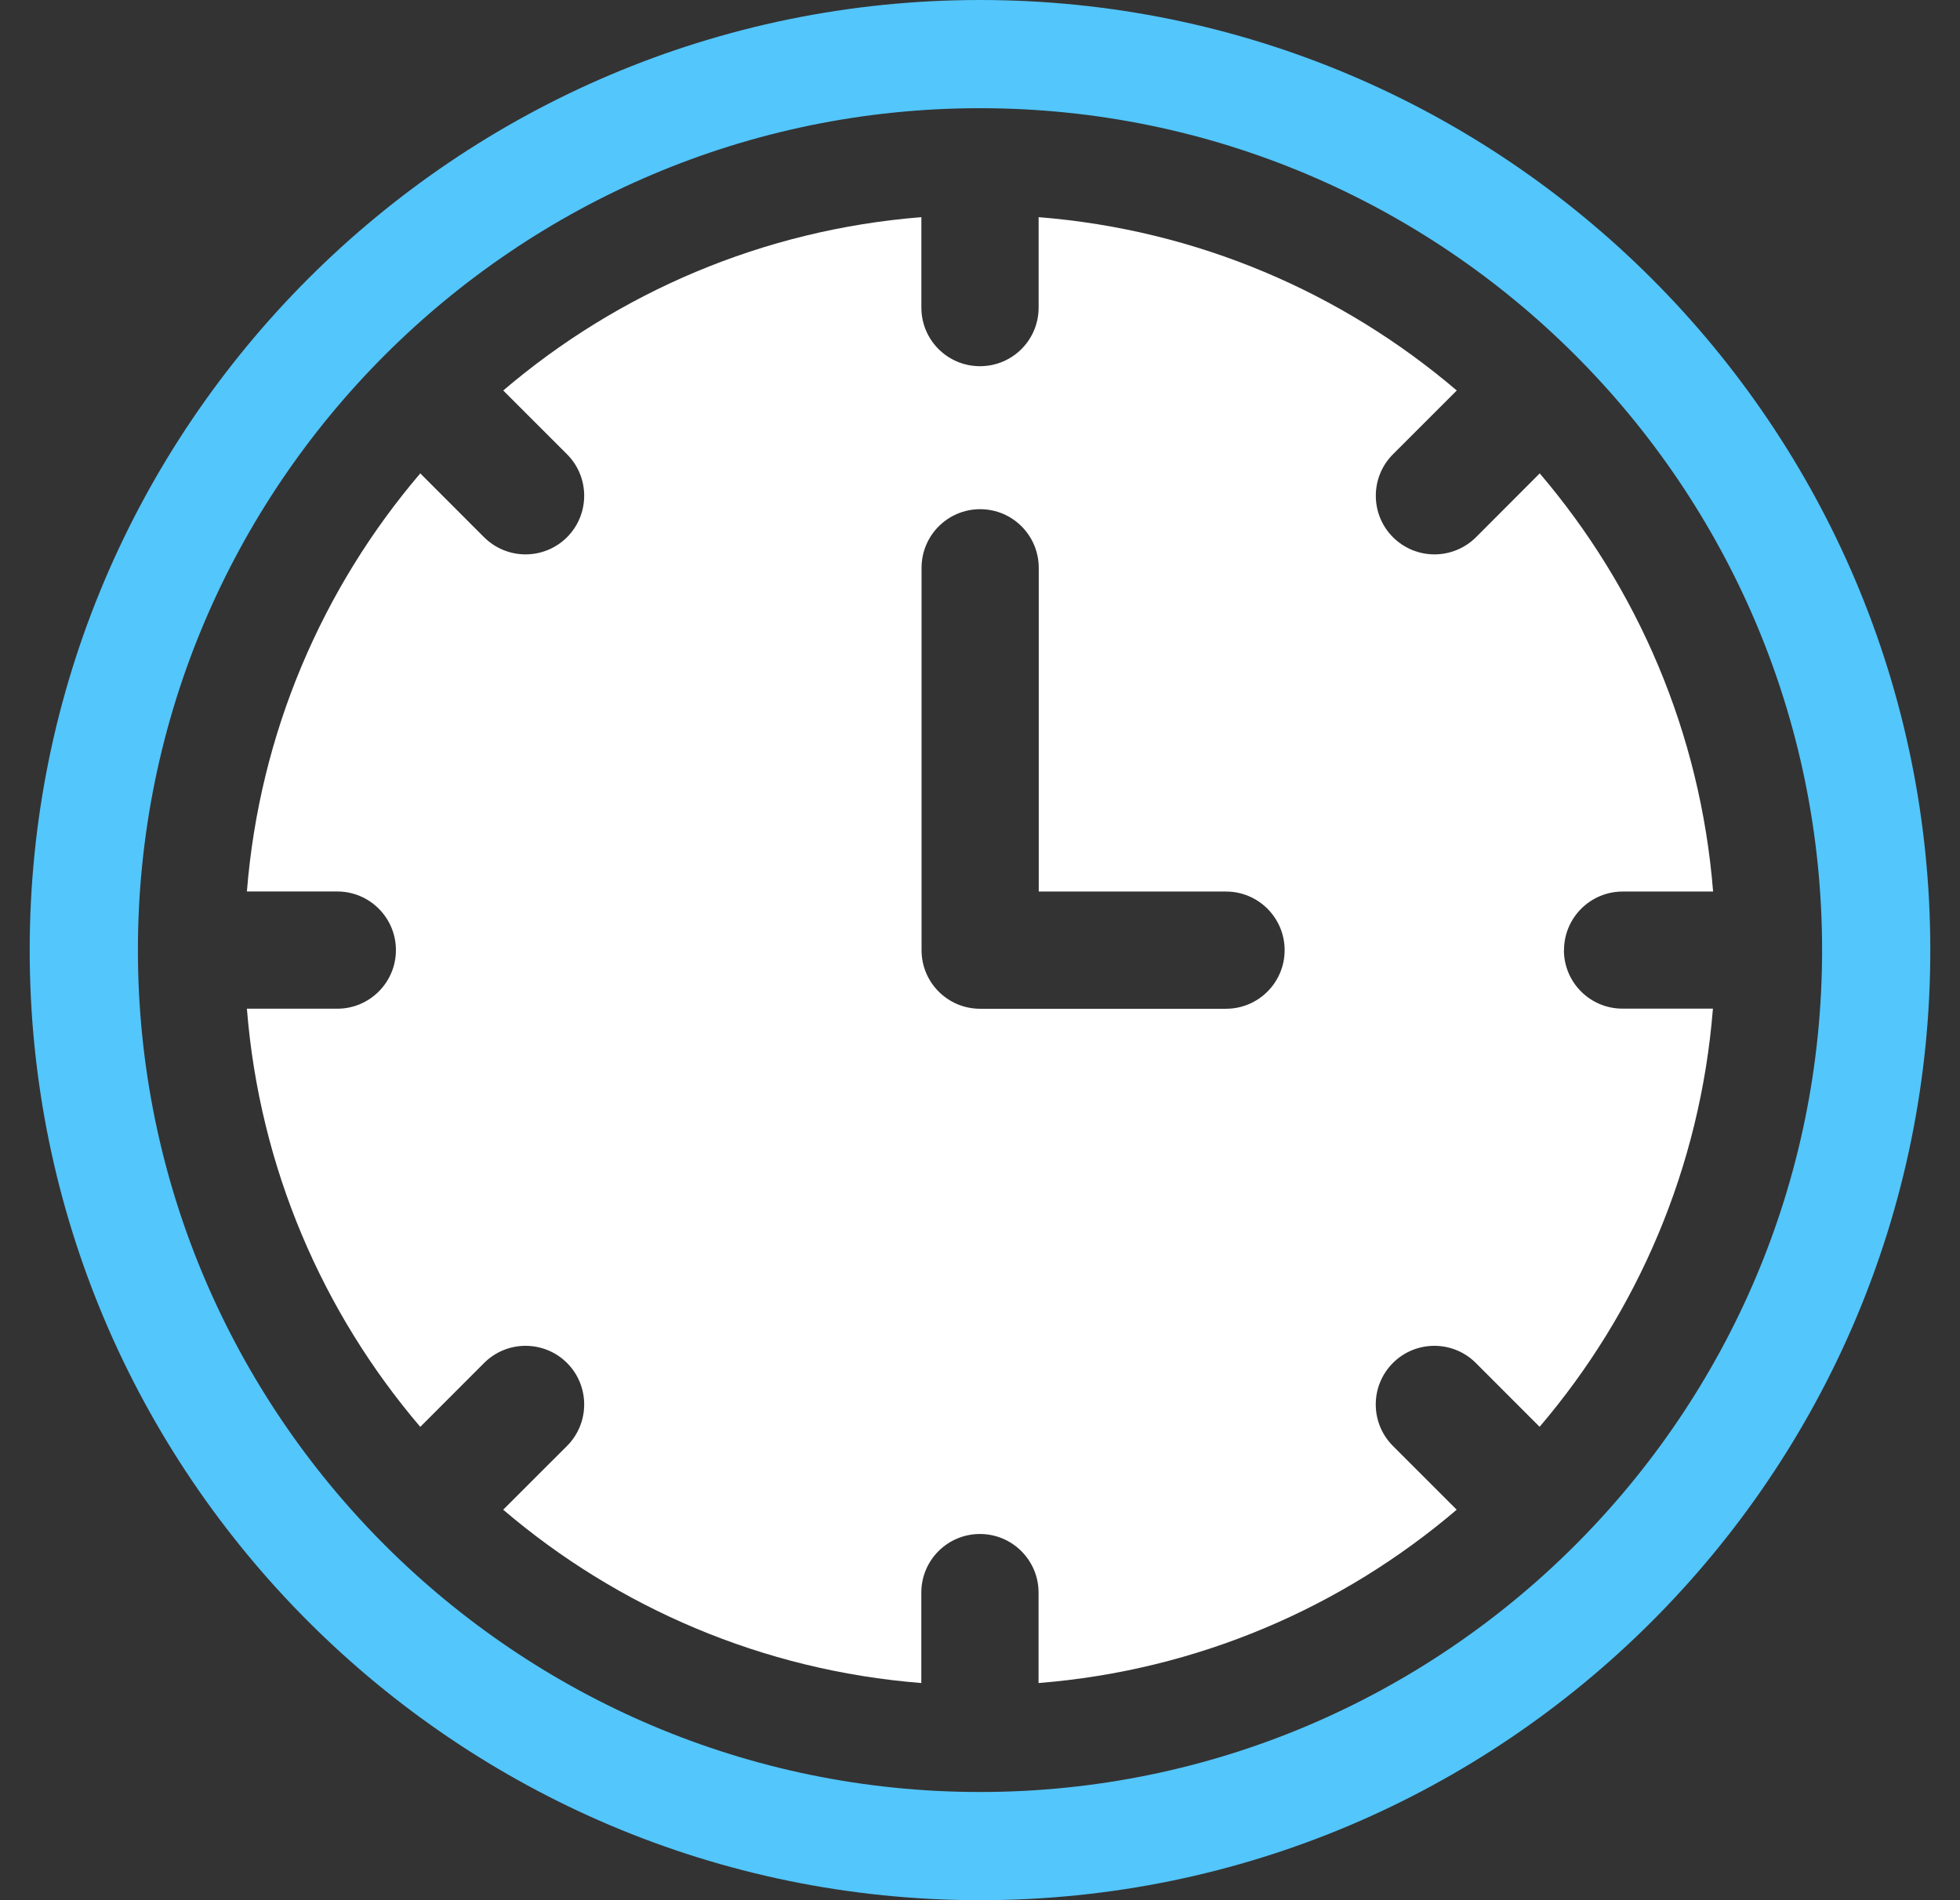
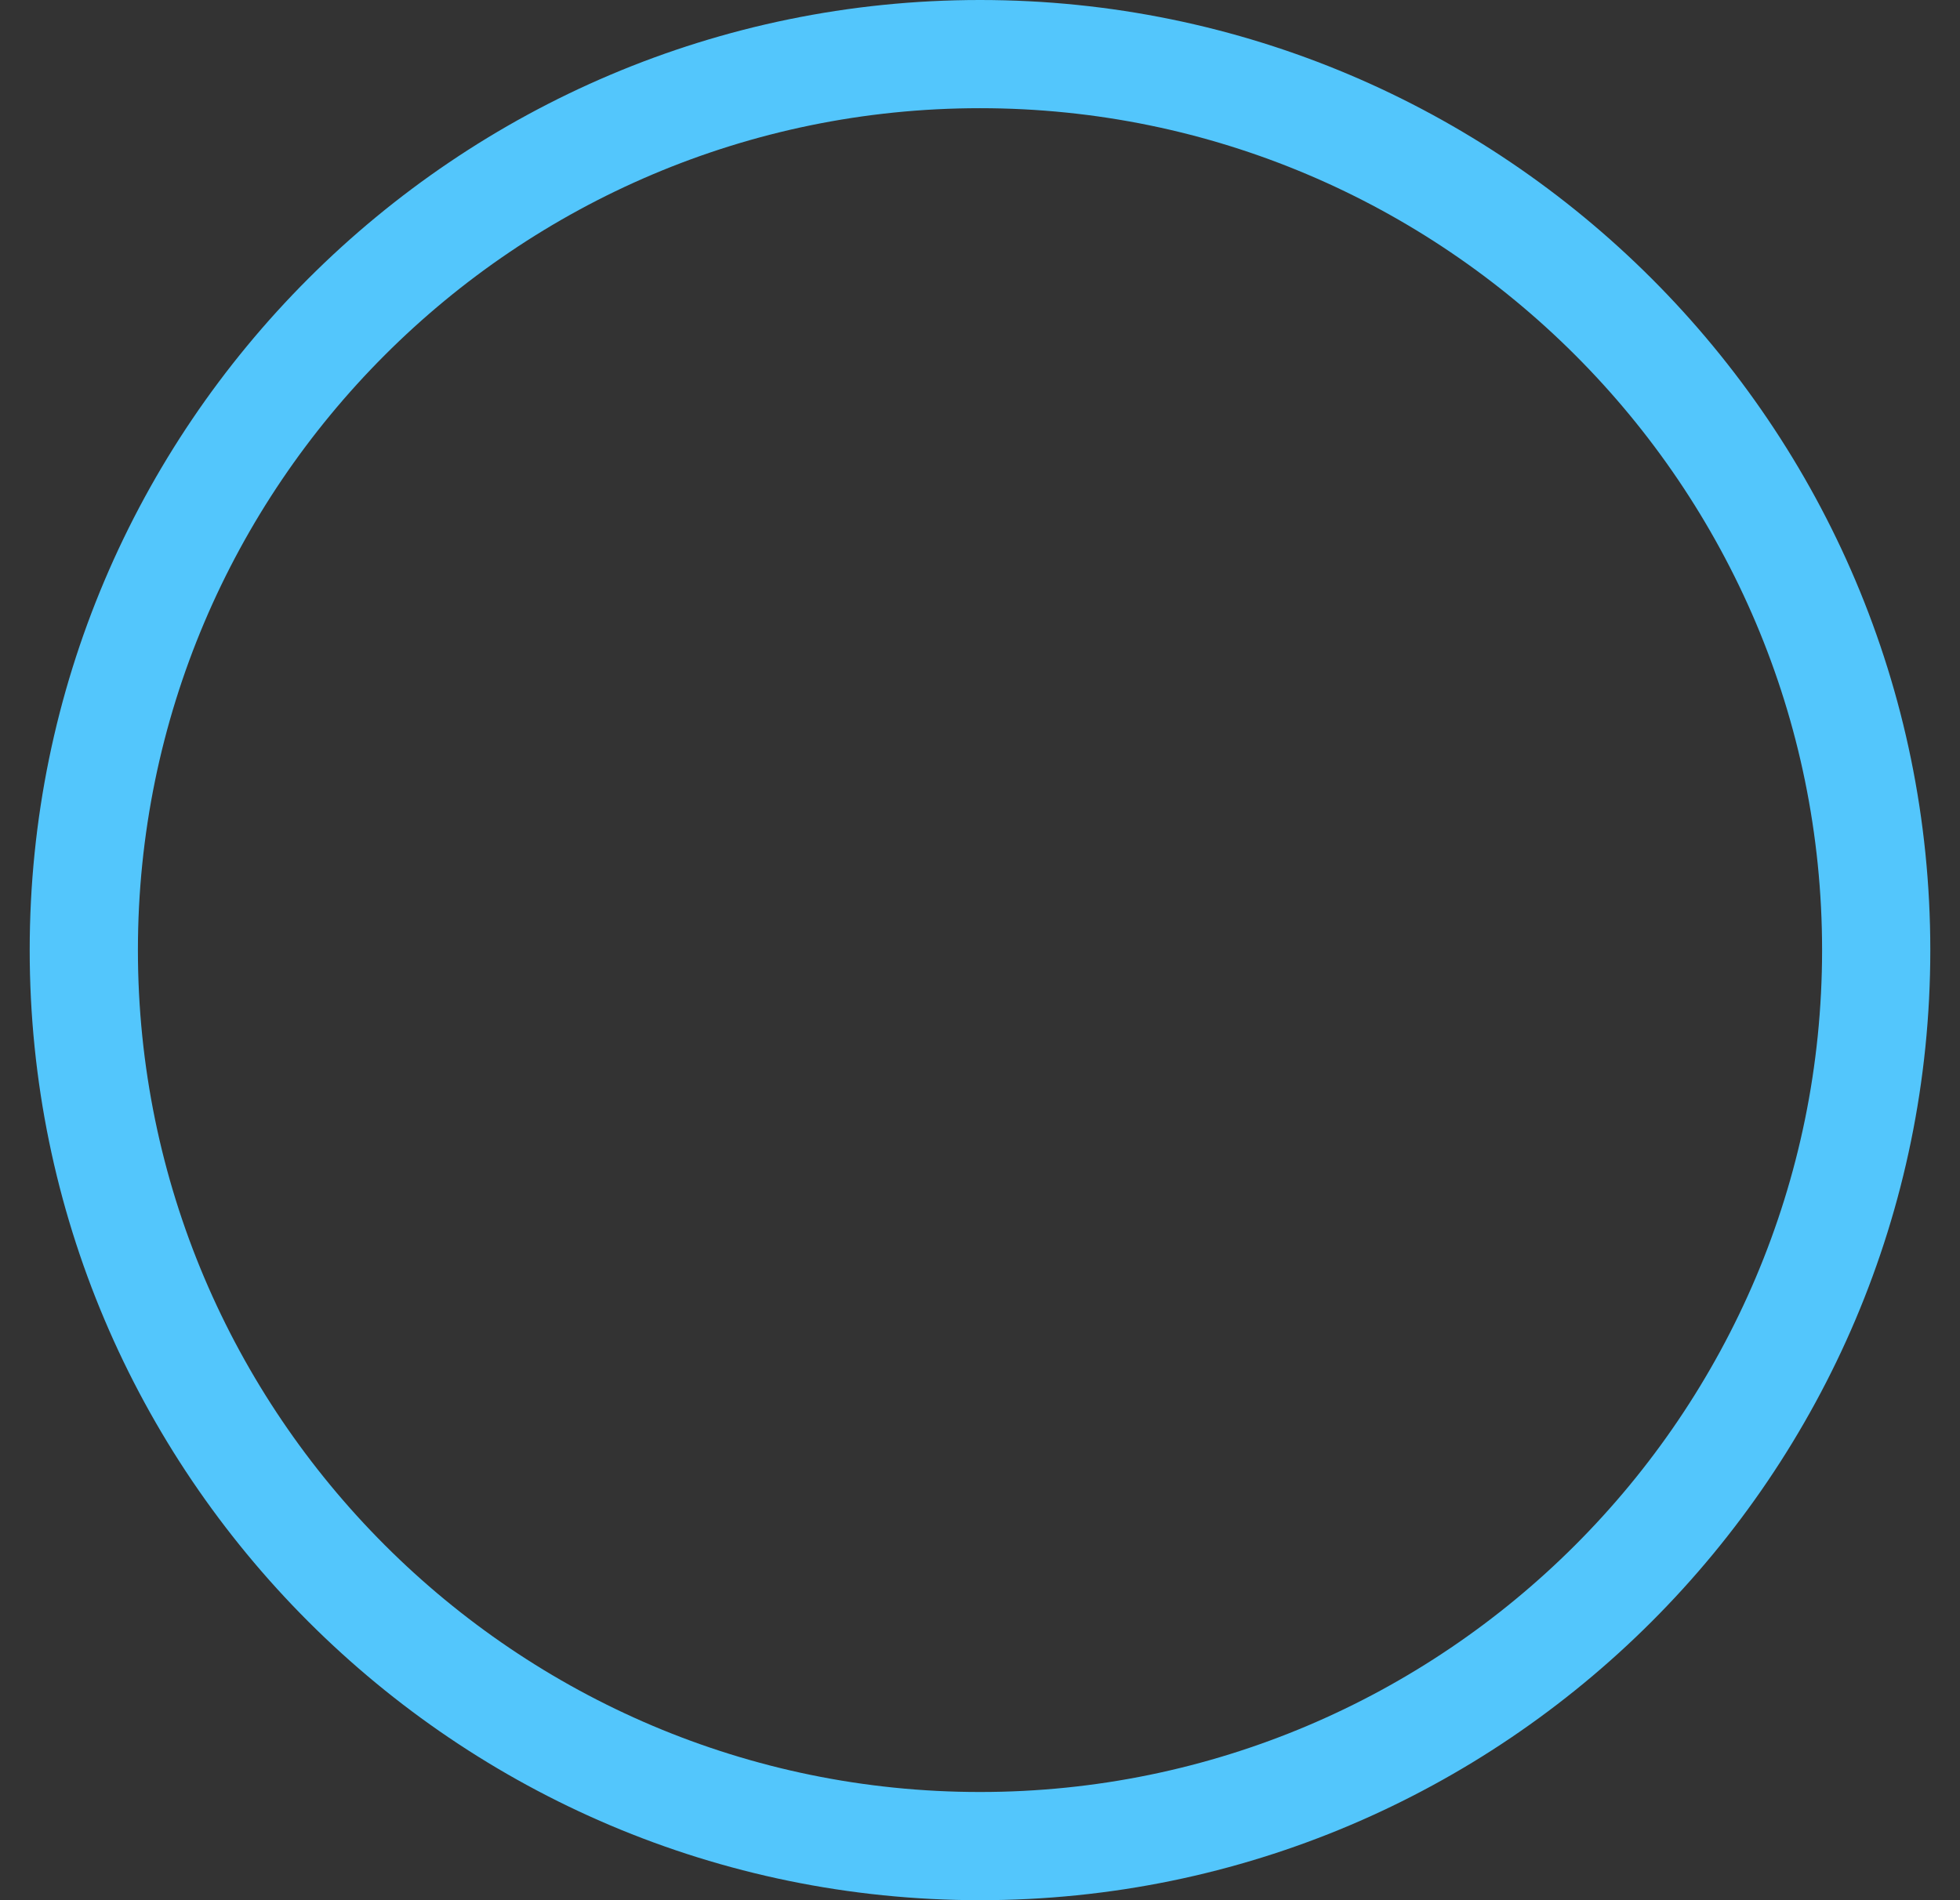
<svg xmlns="http://www.w3.org/2000/svg" width="33" height="32" viewBox="0 0 33 32" fill="none">
  <rect x="0" y="0" width="33" height="32" fill="#333333" stroke="none" />
  <path d="M16.5 0C7.677 0 0.5 7.177 0.5 16C0.5 24.823 7.677 32 16.5 32C25.323 32 32.5 24.823 32.5 16C32.5 7.177 25.323 0 16.5 0ZM16.5 30.178C8.682 30.178 2.322 23.818 2.322 16C2.322 8.182 8.682 1.822 16.5 1.822C24.318 1.822 30.678 8.182 30.678 16C30.678 23.818 24.318 30.178 16.5 30.178Z" fill="#53C6FC" />
-   <path d="M26.333 16.001C26.333 15.457 26.775 15.014 27.32 15.014H28.843C28.63 12.339 27.57 9.902 25.924 7.972L24.851 9.047C24.658 9.239 24.405 9.336 24.152 9.336C23.898 9.336 23.647 9.239 23.453 9.047C23.068 8.661 23.068 8.036 23.453 7.65L24.527 6.576C22.598 4.93 20.162 3.87 17.487 3.657V5.18C17.487 5.726 17.046 6.167 16.5 6.167C15.954 6.167 15.513 5.726 15.513 5.18V3.657C12.838 3.87 10.402 4.93 8.473 6.576L9.547 7.65C9.932 8.036 9.932 8.661 9.547 9.047C9.354 9.239 9.102 9.336 8.848 9.336C8.595 9.336 8.344 9.239 8.15 9.047L7.076 7.972C5.43 9.902 4.37 12.339 4.157 15.013H5.679C6.224 15.013 6.666 15.456 6.666 16C6.666 16.544 6.224 16.987 5.679 16.987H4.157C4.37 19.663 5.43 22.099 7.076 24.029L8.151 22.953C8.536 22.568 9.161 22.568 9.547 22.953C9.932 23.339 9.932 23.964 9.547 24.35L8.472 25.424C10.401 27.07 12.837 28.131 15.512 28.343V26.82C15.512 26.275 15.953 25.833 16.499 25.833C17.044 25.833 17.486 26.275 17.486 26.82V28.343C20.161 28.13 22.597 27.07 24.526 25.424L23.452 24.35C23.067 23.964 23.067 23.339 23.452 22.953C23.837 22.568 24.463 22.568 24.848 22.953L25.922 24.028C27.568 22.098 28.628 19.661 28.84 16.986H27.318C26.772 16.986 26.331 16.544 26.331 15.999L26.333 16.001ZM20.642 16.988H16.503C15.957 16.988 15.516 16.547 15.516 16.001V9.563C15.516 9.017 15.957 8.575 16.503 8.575C17.048 8.575 17.489 9.017 17.489 9.563V15.014H20.642C21.187 15.014 21.629 15.457 21.629 16.001C21.629 16.546 21.187 16.988 20.642 16.988Z" fill="white" />
</svg>